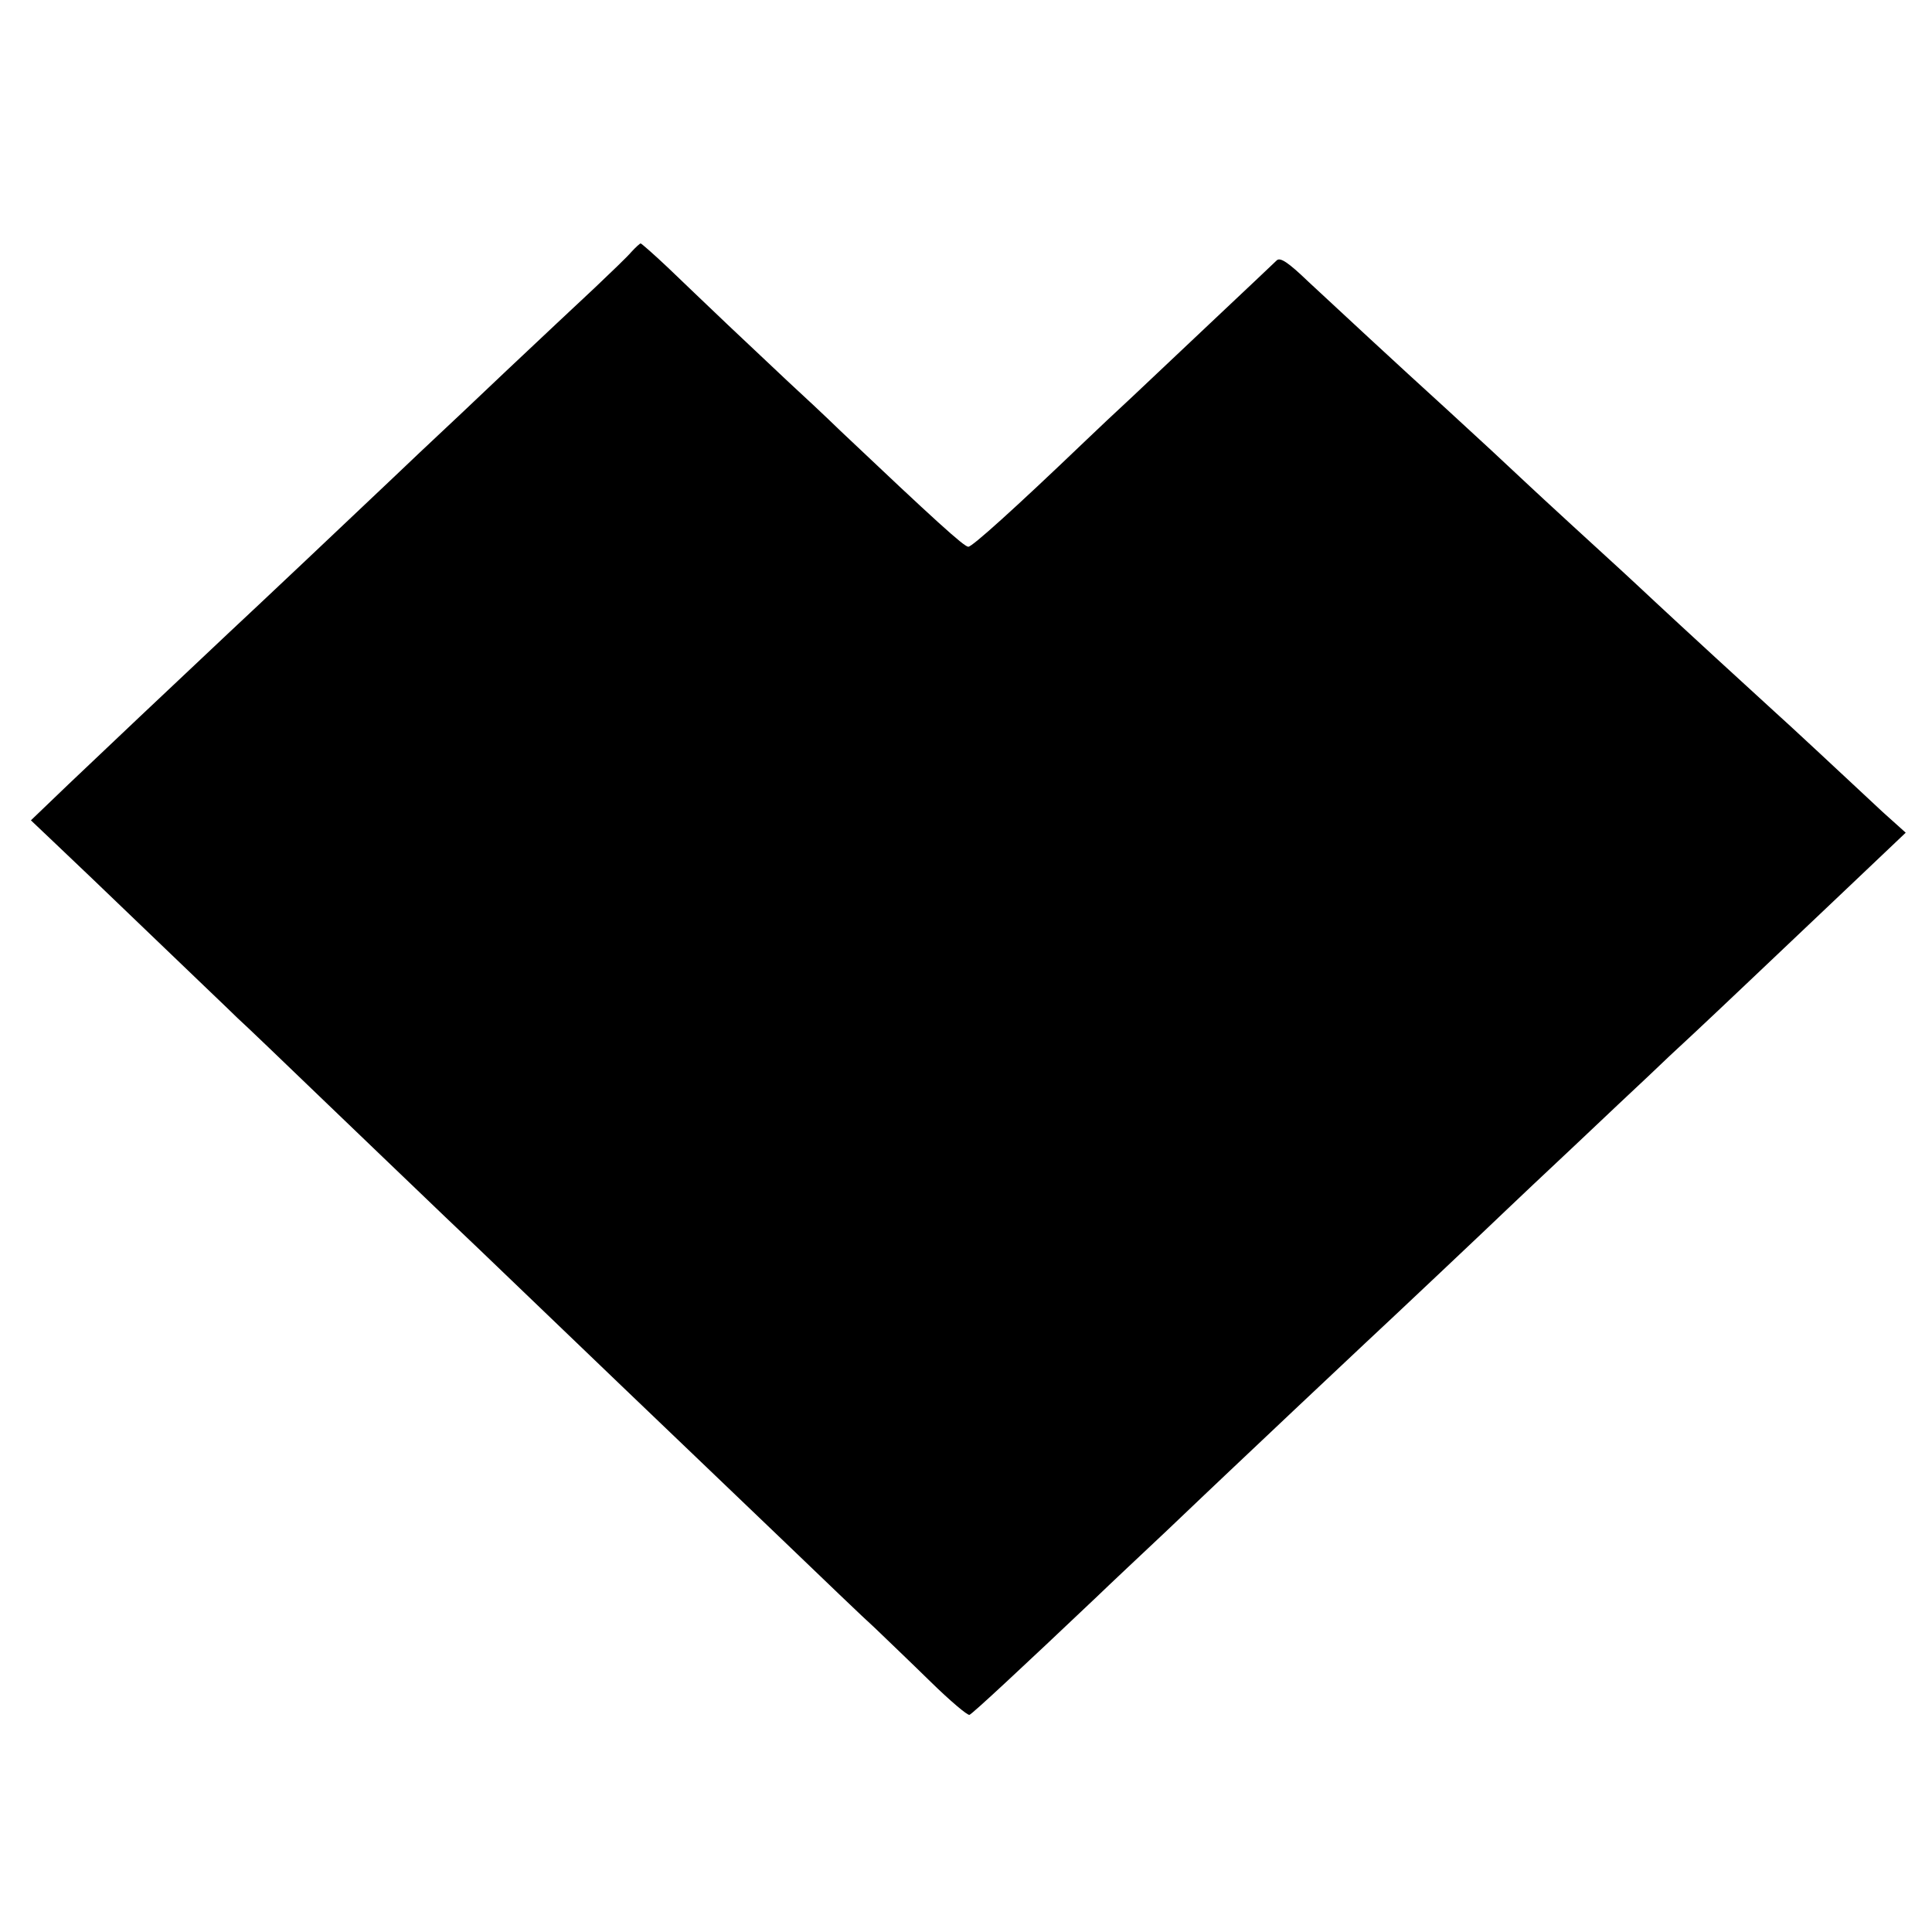
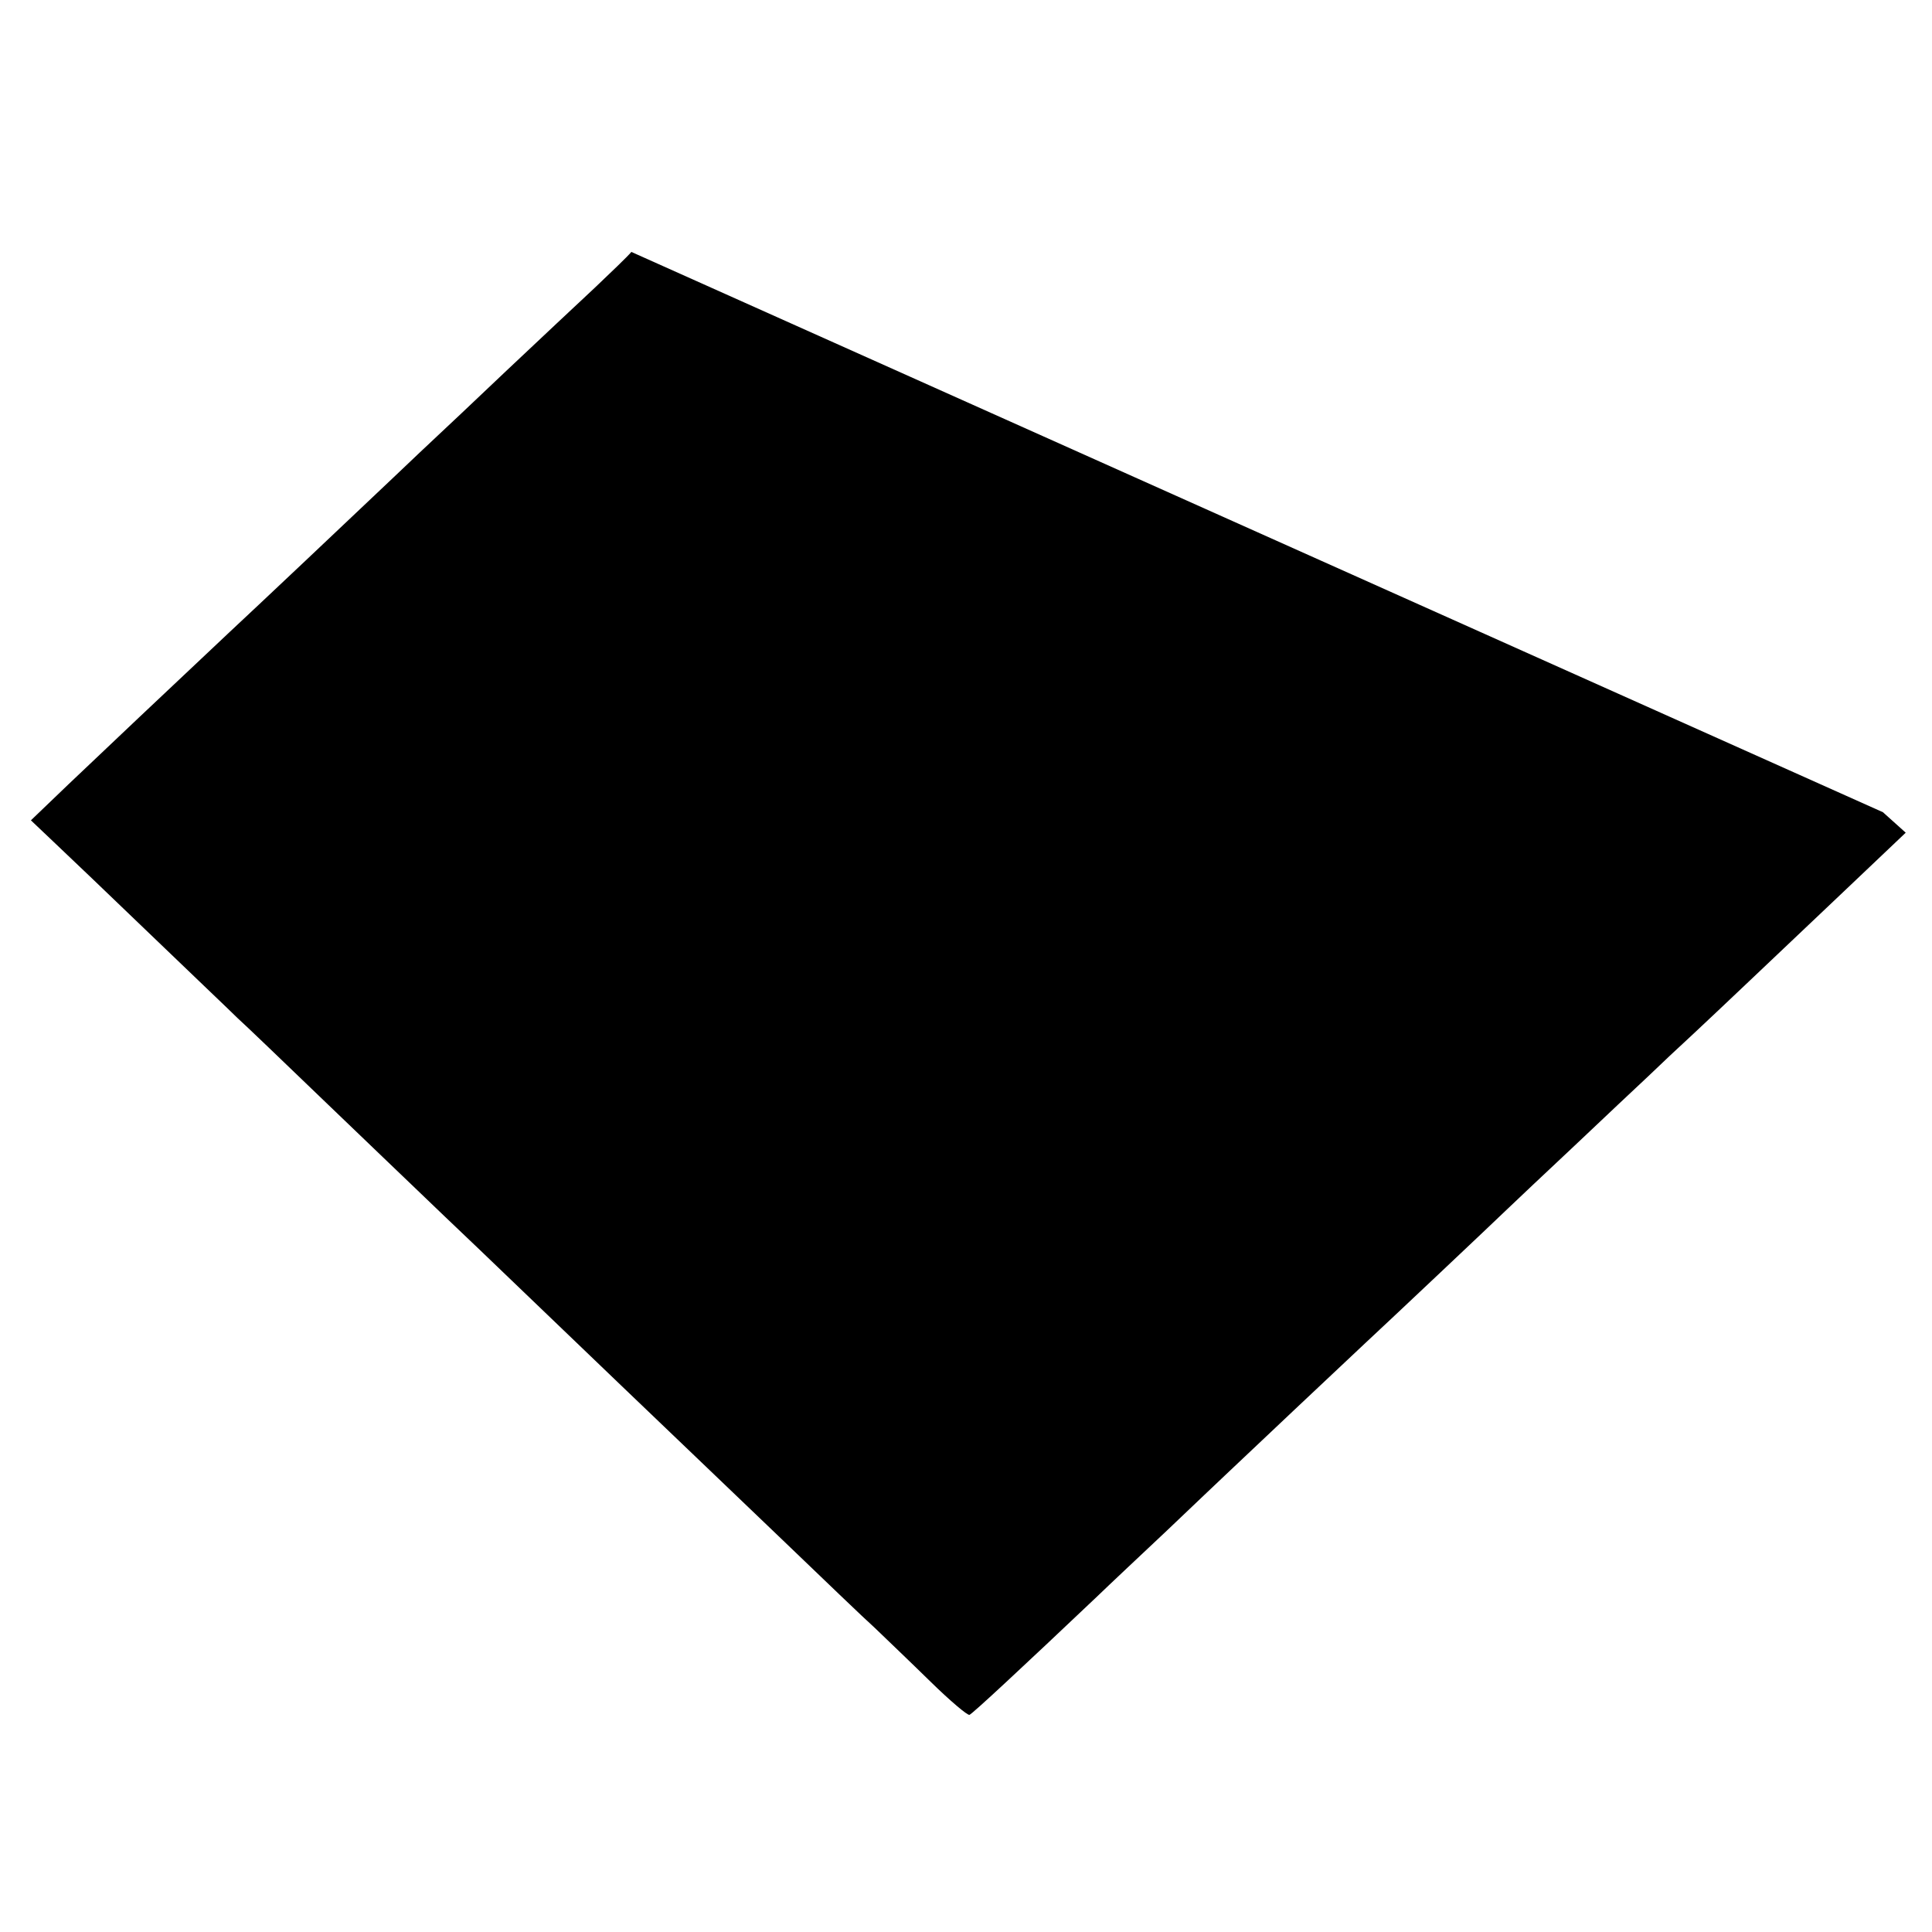
<svg xmlns="http://www.w3.org/2000/svg" version="1.0" width="500pt" height="500pt" viewBox="0 0 500 500" preserveAspectRatio="xMidYMid meet">
  <g transform="translate(0,500) scale(0.1,-0.1)" fill="#000000" stroke="none">
-     <path d="M1634 4348 c-11 -13 -54 -54 -95 -93 -41 -38 -144 -135 -229 -215 -84 -80 -165 -156 -180 -170 -15 -14 -65 -61 -111 -105 -102 -97 -368 -348 -424 -400 -150 -141 -333 -314 -417 -394 l-98 -94 59 -56 c33 -31 146 -139 252 -241 106 -102 207 -198 224 -215 18 -16 119 -113 225 -215 106 -102 216 -207 244 -234 28 -27 98 -94 157 -150 283 -272 509 -488 555 -532 28 -27 134 -128 234 -224 100 -96 205 -197 234 -223 28 -27 93 -89 144 -139 50 -49 96 -88 101 -86 8 3 138 124 330 306 31 30 112 106 180 170 68 65 140 133 160 152 40 38 306 289 350 330 70 65 339 319 371 350 20 19 99 94 175 165 76 72 162 153 191 180 29 28 81 77 116 109 77 72 183 173 392 371 l158 150 -59 53 c-32 30 -105 98 -162 151 -57 53 -109 101 -115 106 -53 48 -263 241 -311 286 -33 31 -72 67 -86 80 -56 51 -214 196 -249 229 -52 49 -123 115 -205 190 -132 120 -288 265 -359 331 -52 50 -73 64 -82 55 -13 -13 -279 -263 -377 -356 -39 -36 -91 -85 -117 -110 -186 -178 -294 -275 -304 -275 -11 0 -87 69 -331 300 -38 37 -99 94 -135 127 -36 34 -106 100 -156 147 -49 47 -120 114 -156 149 -36 34 -68 62 -70 62 -2 0 -13 -10 -24 -22z" />
+     <path d="M1634 4348 c-11 -13 -54 -54 -95 -93 -41 -38 -144 -135 -229 -215 -84 -80 -165 -156 -180 -170 -15 -14 -65 -61 -111 -105 -102 -97 -368 -348 -424 -400 -150 -141 -333 -314 -417 -394 l-98 -94 59 -56 c33 -31 146 -139 252 -241 106 -102 207 -198 224 -215 18 -16 119 -113 225 -215 106 -102 216 -207 244 -234 28 -27 98 -94 157 -150 283 -272 509 -488 555 -532 28 -27 134 -128 234 -224 100 -96 205 -197 234 -223 28 -27 93 -89 144 -139 50 -49 96 -88 101 -86 8 3 138 124 330 306 31 30 112 106 180 170 68 65 140 133 160 152 40 38 306 289 350 330 70 65 339 319 371 350 20 19 99 94 175 165 76 72 162 153 191 180 29 28 81 77 116 109 77 72 183 173 392 371 l158 150 -59 53 z" />
  </g>
</svg>